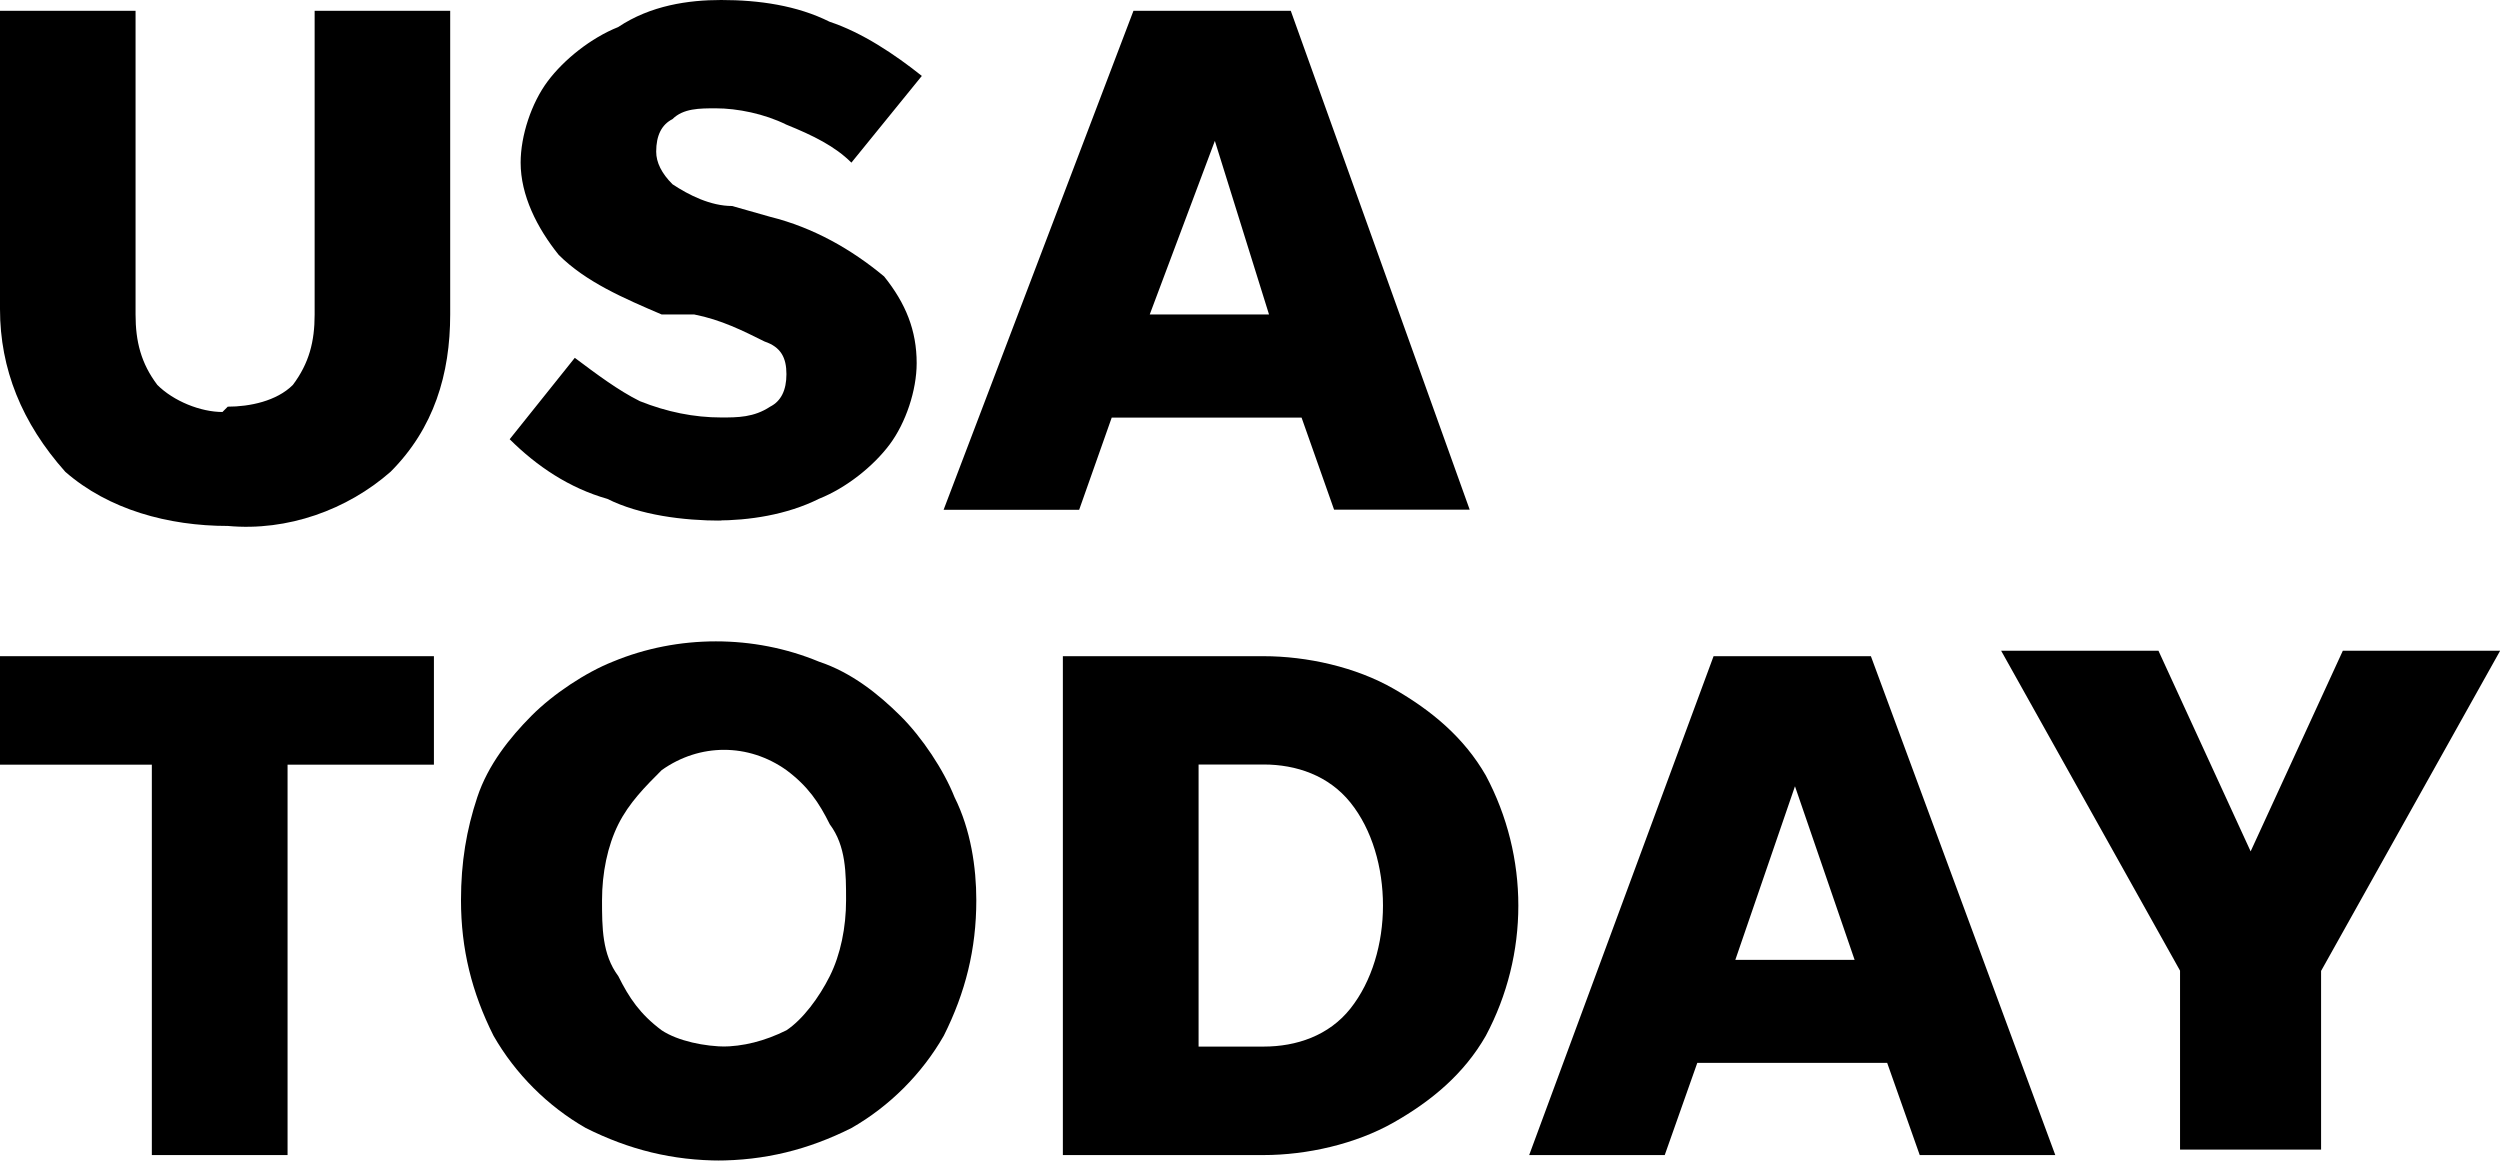
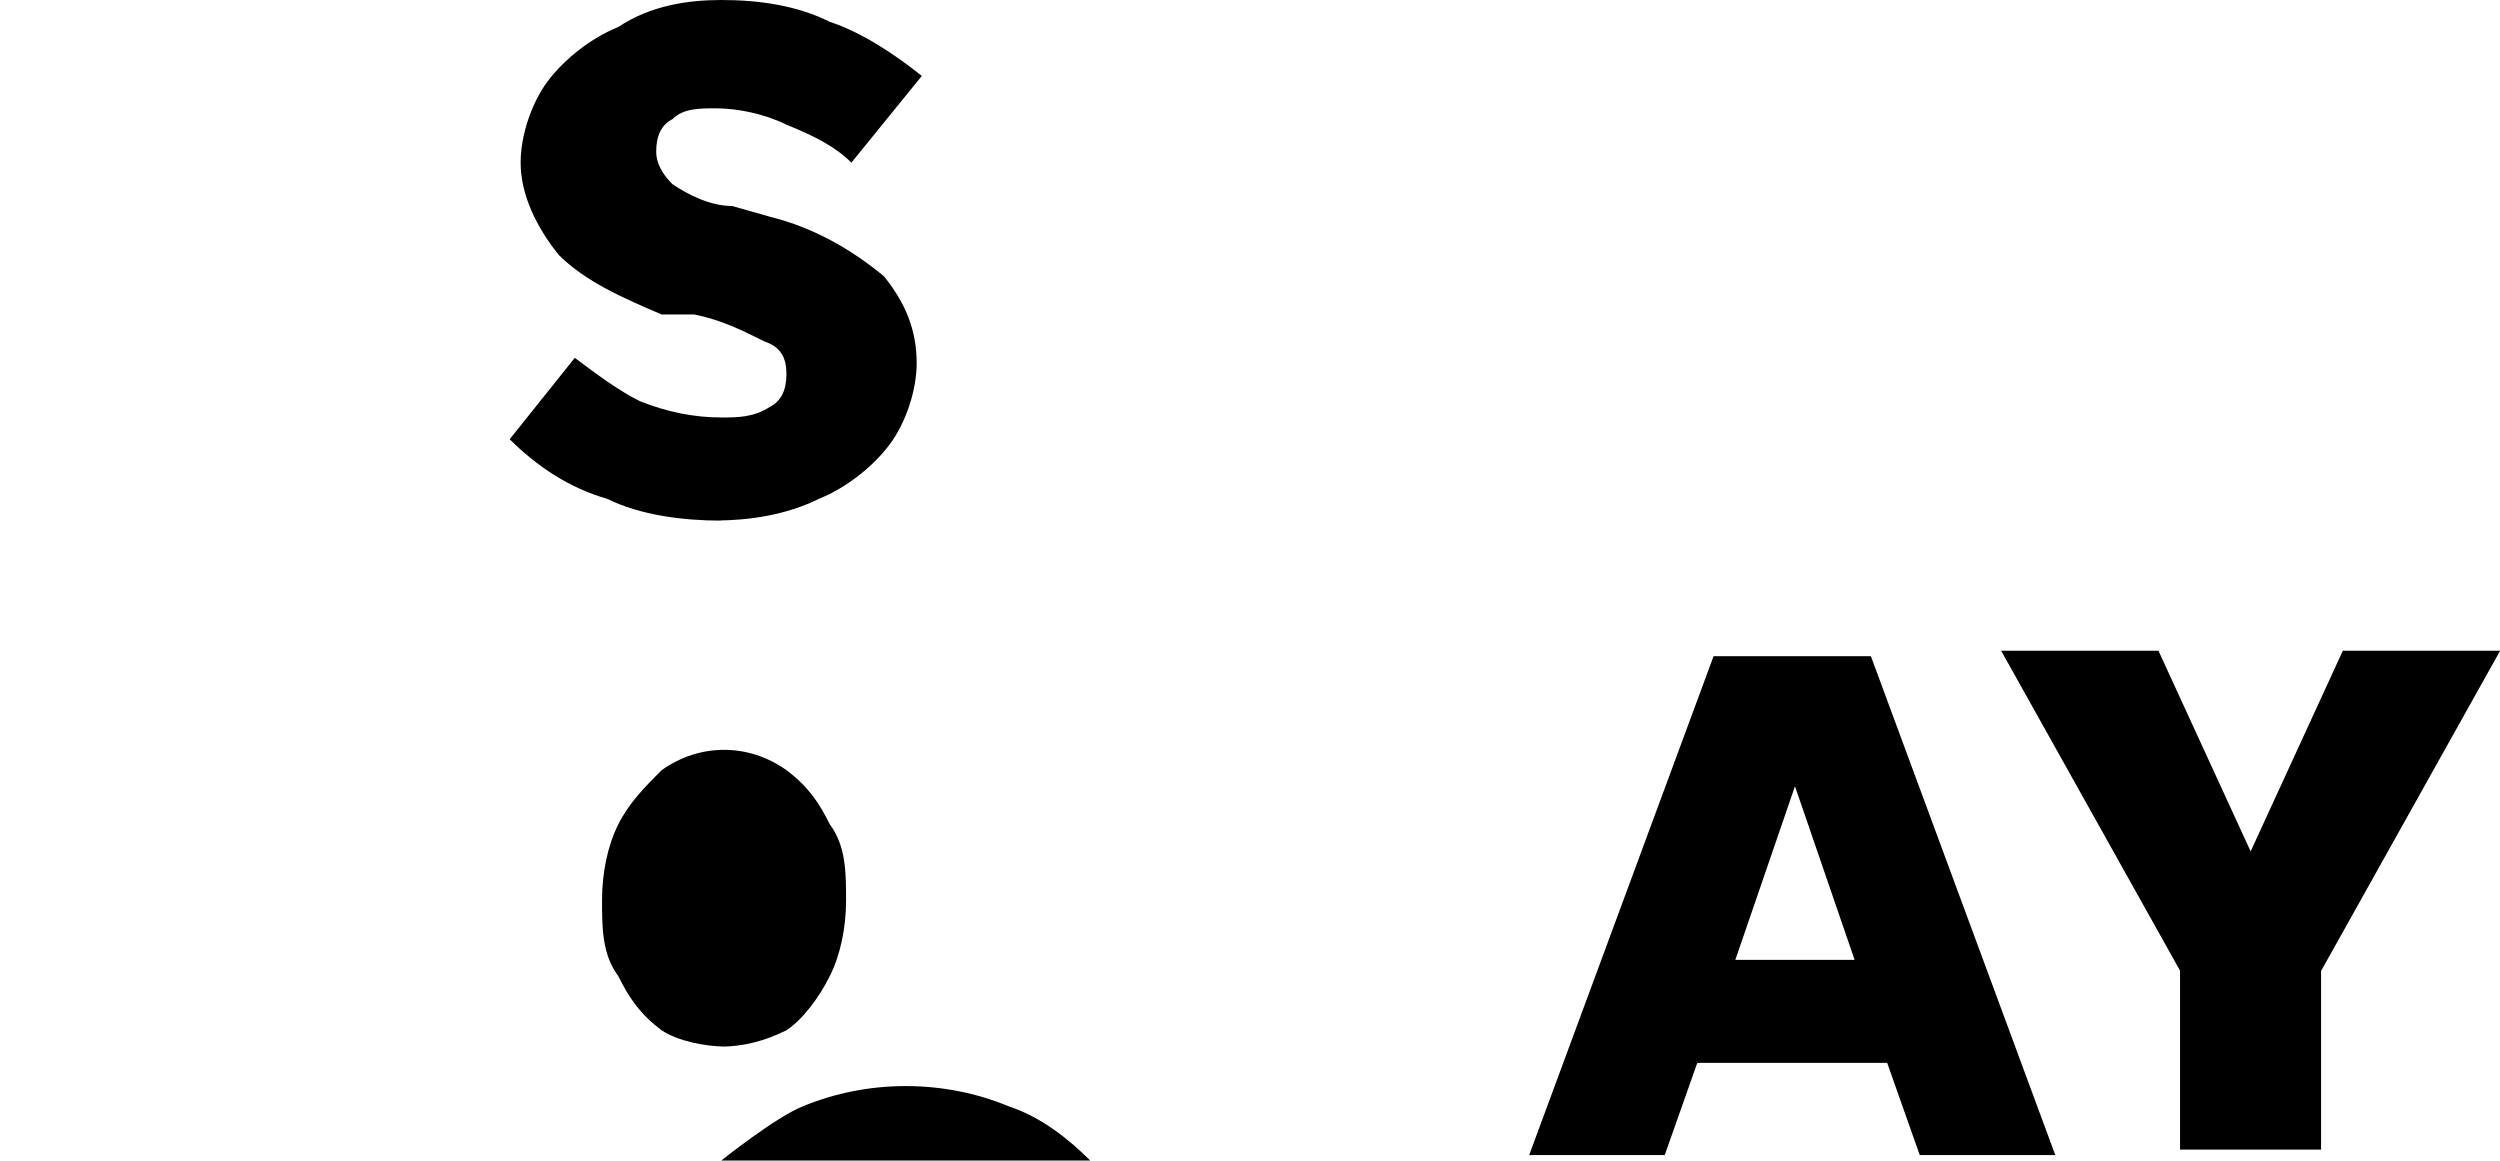
<svg xmlns="http://www.w3.org/2000/svg" id="Layer_2" data-name="Layer 2" viewBox="0 0 155.1 72">
  <defs>
    <style>      .cls-1 {        fill: #000;        stroke-width: 0px;      }    </style>
  </defs>
  <g id="Layer_1-2" data-name="Layer 1">
    <g>
-       <path class="cls-1" d="M14.13,25.23c1.35,0,3.03-.34,4.04-1.35,1.01-1.35,1.35-2.69,1.35-4.37V.67h8.41v18.84c0,3.7-1.01,7.07-3.7,9.76-2.69,2.36-6.39,3.7-10.09,3.36-3.7,0-7.4-1.01-10.09-3.36C1.35,26.24,0,22.88,0,19.18V.67h8.41v18.84c0,1.68.34,3.03,1.35,4.37,1.01,1.01,2.69,1.68,4.04,1.68l.34-.34Z" />
      <path class="cls-1" d="M44.75,32.3c-2.36,0-5.05-.34-7.07-1.35-2.36-.67-4.37-2.02-6.06-3.7l4.04-5.05c1.35,1.01,2.69,2.02,4.04,2.69,1.68.67,3.36,1.01,5.05,1.01,1.01,0,2.02,0,3.03-.67.67-.34,1.01-1.01,1.01-2.02s-.34-1.68-1.35-2.02c-1.35-.67-2.69-1.35-4.37-1.68h-2.02c-2.36-1.01-4.71-2.02-6.39-3.7-1.35-1.68-2.36-3.7-2.36-5.72,0-1.68.67-3.7,1.68-5.05s2.69-2.69,4.37-3.36c2.02-1.35,4.37-1.68,6.39-1.68,2.36,0,4.71.34,6.73,1.35,2.02.67,4.04,2.02,5.72,3.36l-4.37,5.38c-1.01-1.01-2.36-1.68-4.04-2.36-1.35-.67-3.03-1.01-4.37-1.01-1.01,0-2.02,0-2.69.67-.67.34-1.01,1.01-1.01,2.02,0,.67.34,1.35,1.01,2.02,1.01.67,2.36,1.35,3.7,1.35l2.36.67c2.69.67,5.05,2.02,7.07,3.7,1.35,1.68,2.02,3.36,2.02,5.38,0,1.68-.67,3.7-1.68,5.05-1.01,1.35-2.69,2.69-4.37,3.36-2.02,1.01-4.37,1.35-6.39,1.35h.34Z" />
-       <path class="cls-1" d="M82.77,31.63l-2.02-5.72h-11.78l-2.02,5.72h-8.41L70.32.67h9.76l11.1,30.95s-8.41,0-8.41,0ZM71.33,19.51h7.4l-3.36-10.77-4.04,10.77Z" />
-       <path class="cls-1" d="M9.42,71.66v-24.22H0v-6.73h26.92v6.73h-9.08v24.22h-8.41Z" />
-       <path class="cls-1" d="M44.75,72c-3.03,0-5.72-.67-8.41-2.02-2.36-1.35-4.37-3.36-5.72-5.72-1.35-2.69-2.02-5.38-2.02-8.41,0-2.36.34-4.37,1.01-6.39.67-2.02,2.02-3.7,3.36-5.05s3.36-2.69,5.05-3.36c4.04-1.68,8.75-1.68,12.79,0,2.02.67,3.7,2.02,5.05,3.36s2.69,3.36,3.36,5.05c1.01,2.02,1.35,4.37,1.35,6.39,0,3.03-.67,5.72-2.02,8.41-1.35,2.36-3.36,4.37-5.72,5.72-2.69,1.35-5.38,2.02-8.41,2.02h.34ZM44.75,64.93c1.35,0,2.69-.34,4.04-1.01,1.01-.67,2.02-2.02,2.69-3.36s1.01-3.03,1.01-4.71,0-3.36-1.01-4.71c-.67-1.35-1.35-2.36-2.69-3.36-2.36-1.68-5.38-1.68-7.74,0-1.01,1.01-2.02,2.02-2.69,3.36s-1.01,3.03-1.01,4.71,0,3.36,1.01,4.71c.67,1.35,1.35,2.36,2.69,3.36,1.01.67,2.69,1.01,4.04,1.01h-.34Z" />
-       <path class="cls-1" d="M65.94,71.66v-30.95h12.45c2.69,0,5.72.67,8.07,2.02,2.36,1.35,4.37,3.03,5.72,5.38,2.69,5.05,2.69,11.1,0,16.15-1.35,2.36-3.36,4.04-5.72,5.38s-5.38,2.02-8.07,2.02c0,0-12.45,0-12.45,0ZM74.36,64.93h4.04c2.02,0,4.04-.67,5.38-2.36s2.02-4.04,2.02-6.39-.67-4.71-2.02-6.39-3.36-2.36-5.38-2.36h-4.04v17.5Z" />
+       <path class="cls-1" d="M44.75,72s3.36-2.69,5.05-3.36c4.04-1.68,8.75-1.68,12.79,0,2.02.67,3.7,2.02,5.05,3.36s2.69,3.36,3.36,5.05c1.01,2.02,1.35,4.37,1.35,6.39,0,3.03-.67,5.72-2.02,8.41-1.35,2.36-3.36,4.37-5.72,5.72-2.69,1.35-5.38,2.02-8.41,2.02h.34ZM44.75,64.93c1.35,0,2.69-.34,4.04-1.01,1.01-.67,2.02-2.02,2.69-3.36s1.01-3.03,1.01-4.71,0-3.36-1.01-4.71c-.67-1.35-1.35-2.36-2.69-3.36-2.36-1.68-5.38-1.68-7.74,0-1.01,1.01-2.02,2.02-2.69,3.36s-1.01,3.03-1.01,4.71,0,3.36,1.01,4.71c.67,1.35,1.35,2.36,2.69,3.36,1.01.67,2.69,1.01,4.04,1.01h-.34Z" />
      <path class="cls-1" d="M119.1,71.66l-2.02-5.72h-11.78l-2.02,5.72h-8.41l11.44-30.95h9.76l11.44,30.95h-8.75.34ZM107.66,59.55h7.4l-3.7-10.77s-3.7,10.77-3.7,10.77Z" />
      <path class="cls-1" d="M144,60.22v11.1h-8.75v-11.1l-11.1-19.85h9.76l5.72,12.45,5.72-12.45h9.76s-11.1,19.85-11.1,19.85Z" />
    </g>
  </g>
</svg>